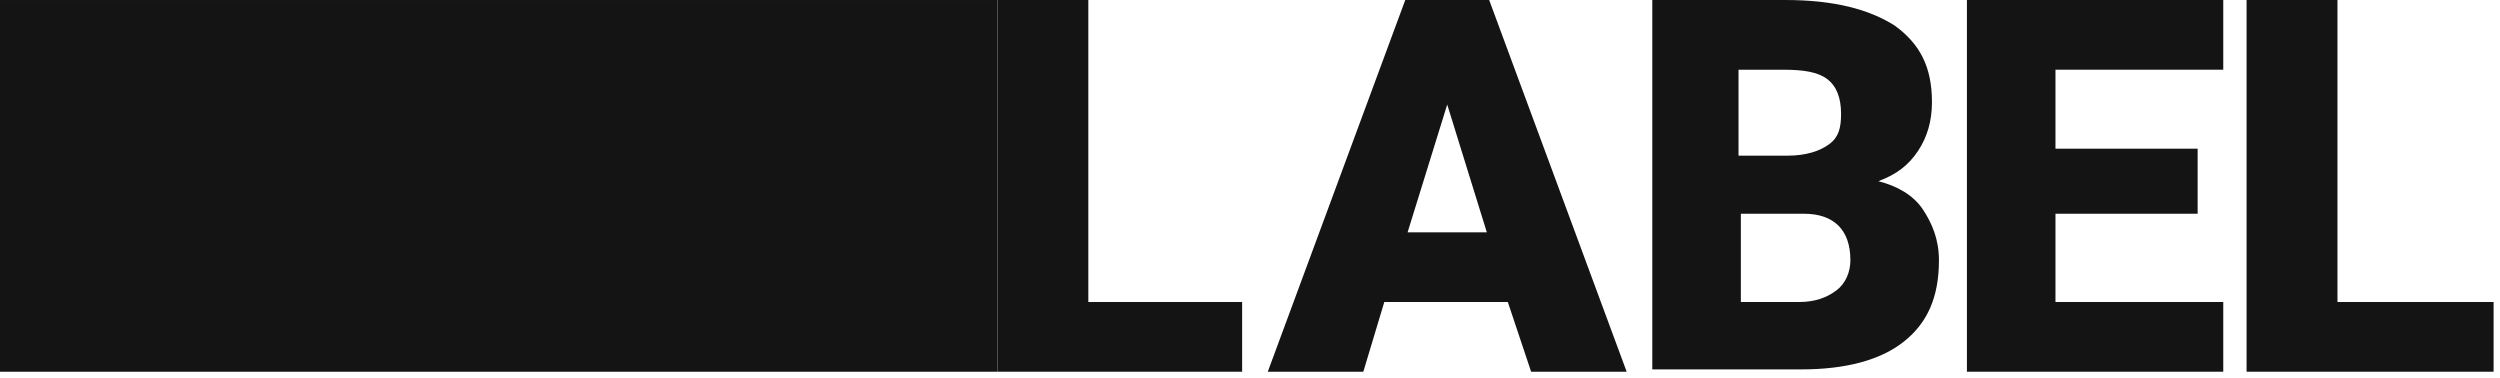
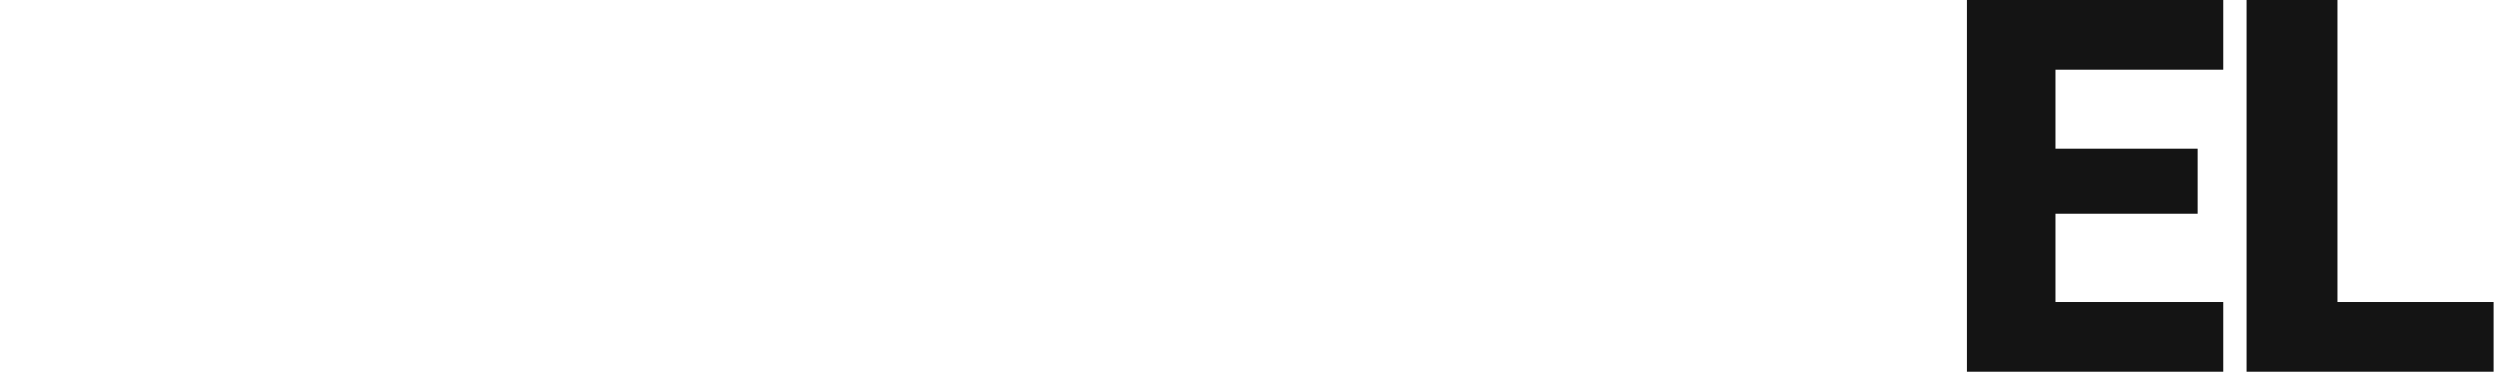
<svg xmlns="http://www.w3.org/2000/svg" width="185" height="28" viewBox="0 0 185 28" fill="none">
-   <path d="M73.81 0.001H0V27.508H73.81V0.001Z" fill="#141414" />
-   <path d="M80.364 22.349H91.918V27.507H73.811V0H80.536V22.349H80.364Z" fill="#141414" />
-   <path d="M111.578 22.349H102.438L100.886 27.507H93.815L103.99 0H110.198L120.373 27.507H113.303L111.578 22.349ZM104.162 17.192H110.026L107.094 7.736L104.162 17.192Z" fill="#141414" />
-   <path d="M122.27 27.507V0H132.1C135.721 0 138.308 0.688 140.205 1.891C142.102 3.266 142.965 4.986 142.965 7.564C142.965 8.94 142.62 10.143 141.93 11.175C141.24 12.206 140.378 12.894 138.998 13.41C140.378 13.754 141.585 14.441 142.275 15.473C142.965 16.504 143.482 17.708 143.482 19.255C143.482 22.006 142.62 23.897 140.895 25.272C139.171 26.647 136.584 27.335 133.307 27.335H122.27V27.507ZM128.823 11.519H132.272C133.652 11.519 134.687 11.175 135.377 10.659C136.066 10.143 136.239 9.456 136.239 8.424C136.239 7.221 135.894 6.361 135.204 5.845C134.514 5.329 133.48 5.158 131.927 5.158H128.651V11.519H128.823ZM128.823 15.816V22.349H133.135C134.342 22.349 135.204 22.006 135.894 21.49C136.584 20.974 136.929 20.114 136.929 19.255C136.929 17.02 135.721 15.816 133.48 15.816H128.823Z" fill="#141414" />
  <path d="M162.625 15.816H152.105V22.349H164.521V27.507H145.552V0H164.521V5.158H152.105V11.003H162.625V15.816Z" fill="#141414" />
  <path d="M172.972 22.349H184.526V27.507H166.246V0H172.972V22.349Z" fill="#141414" />
</svg>